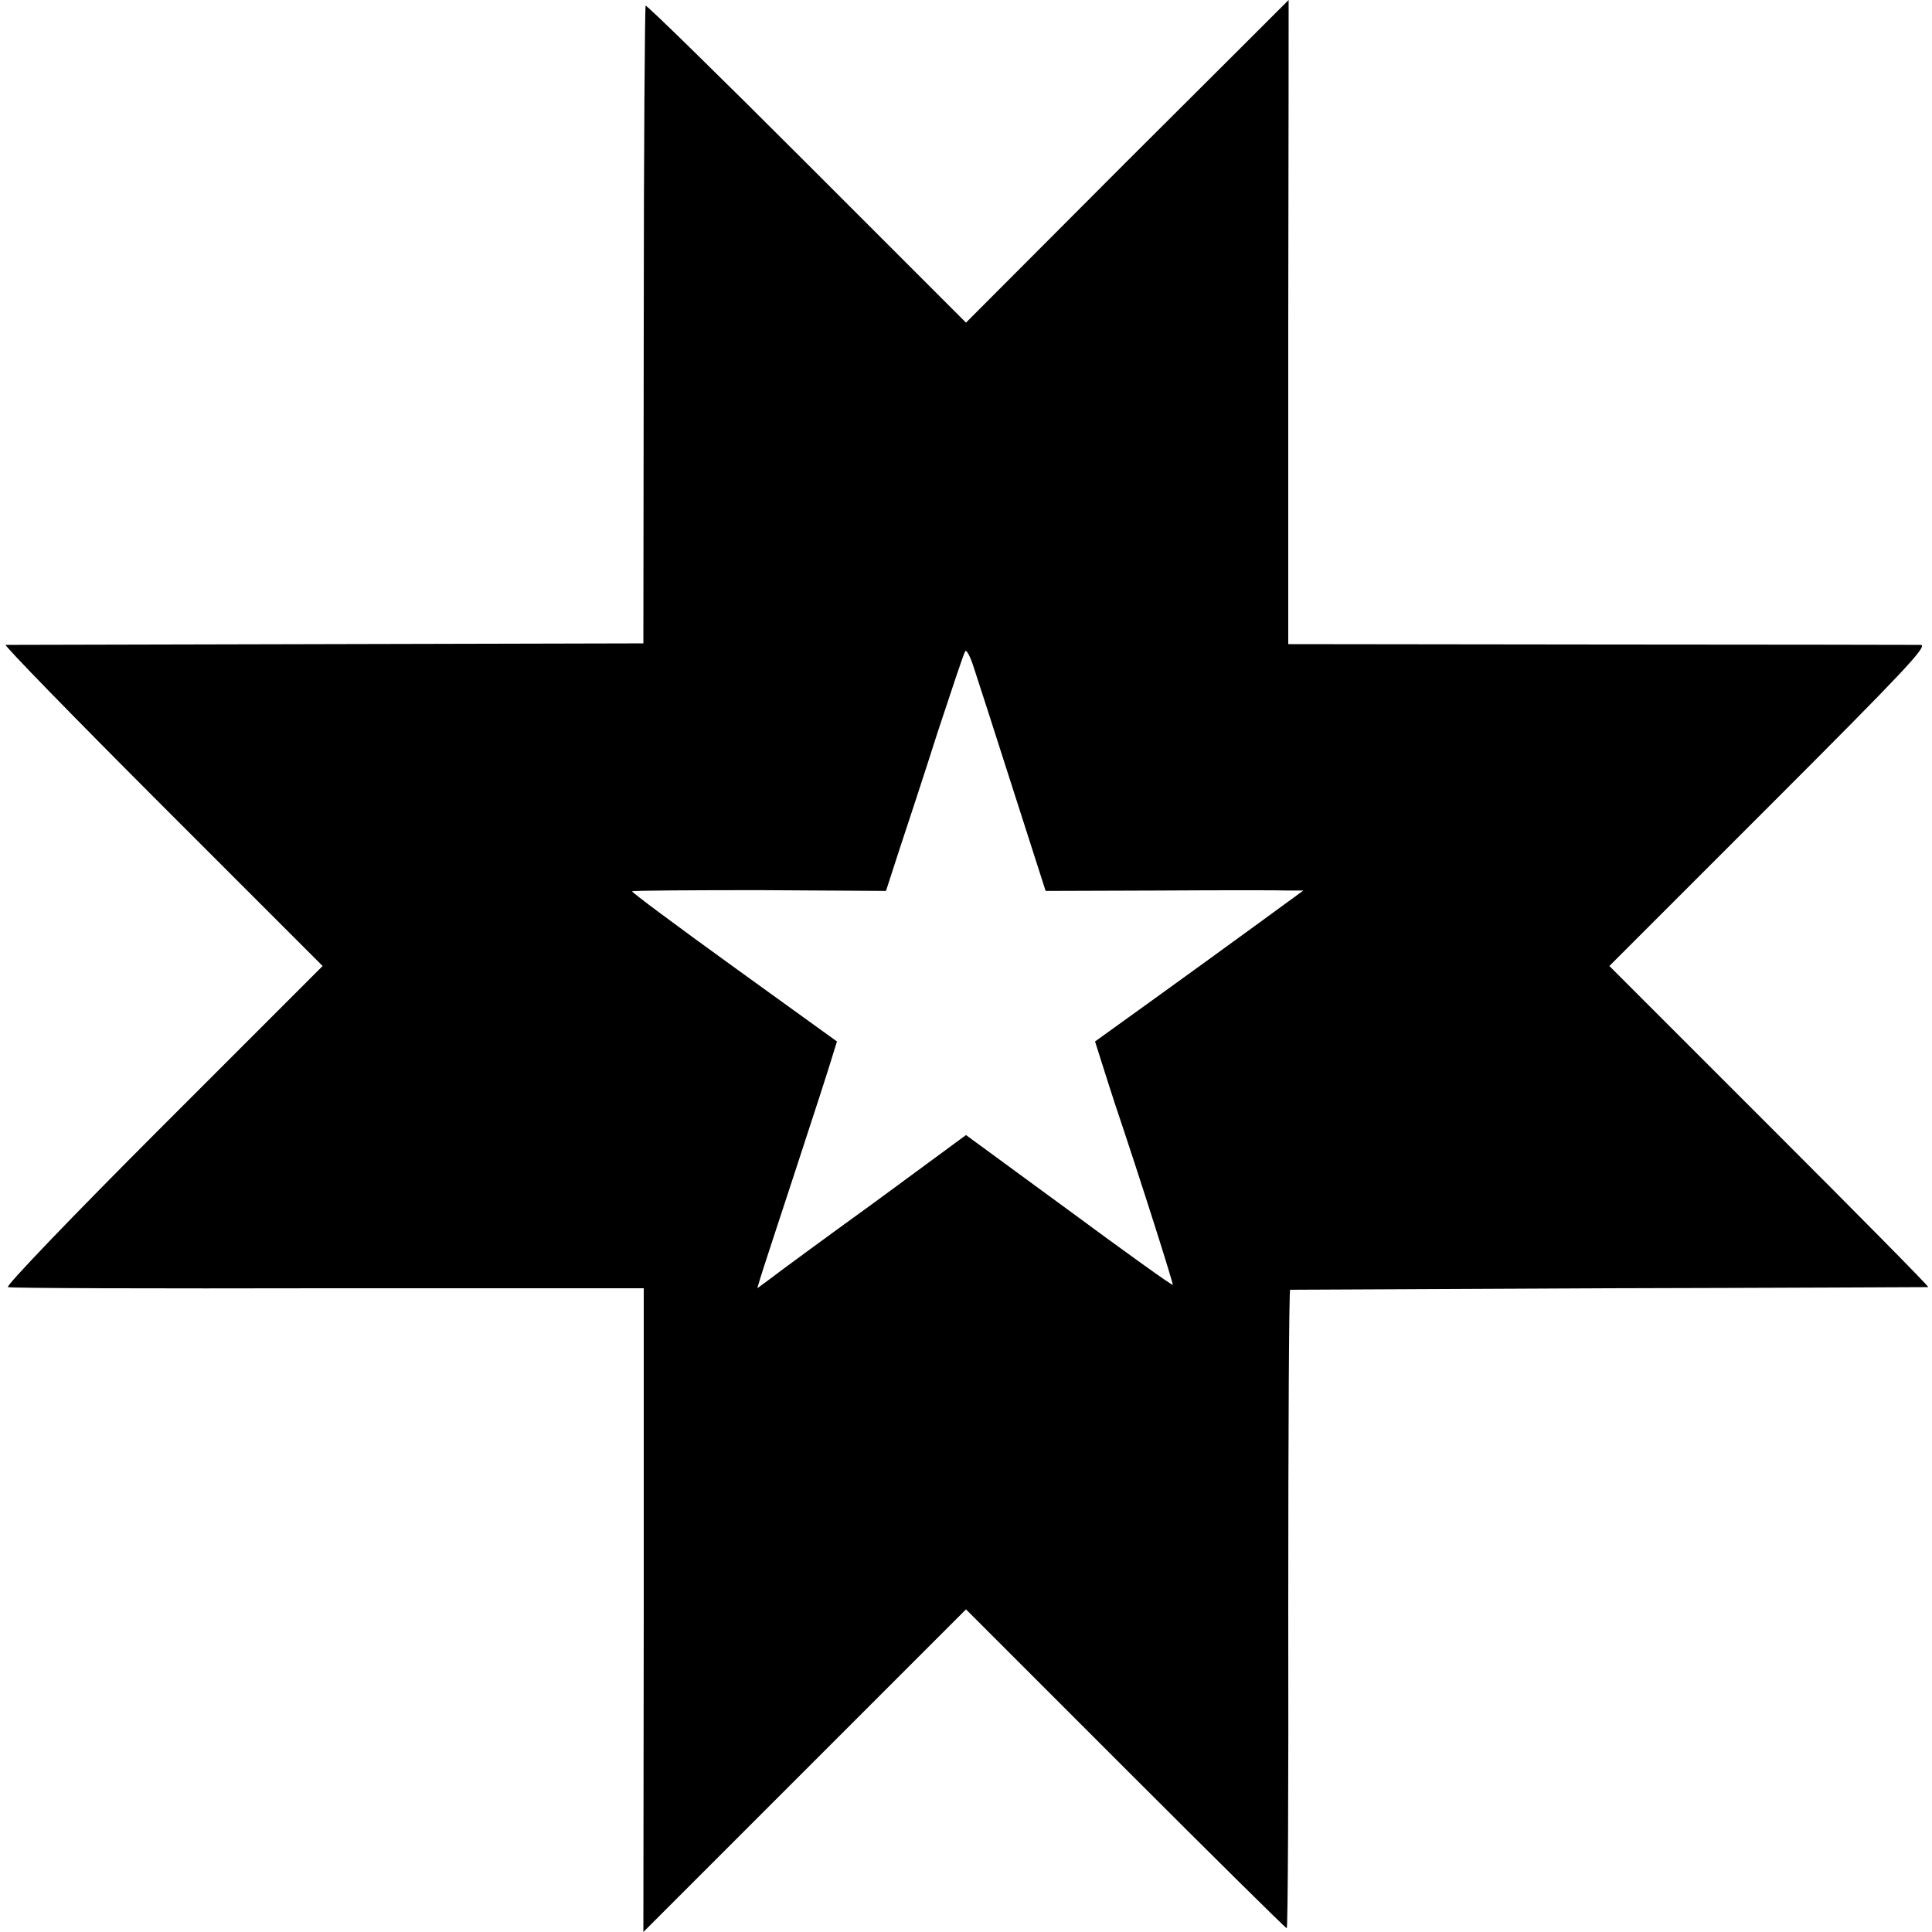
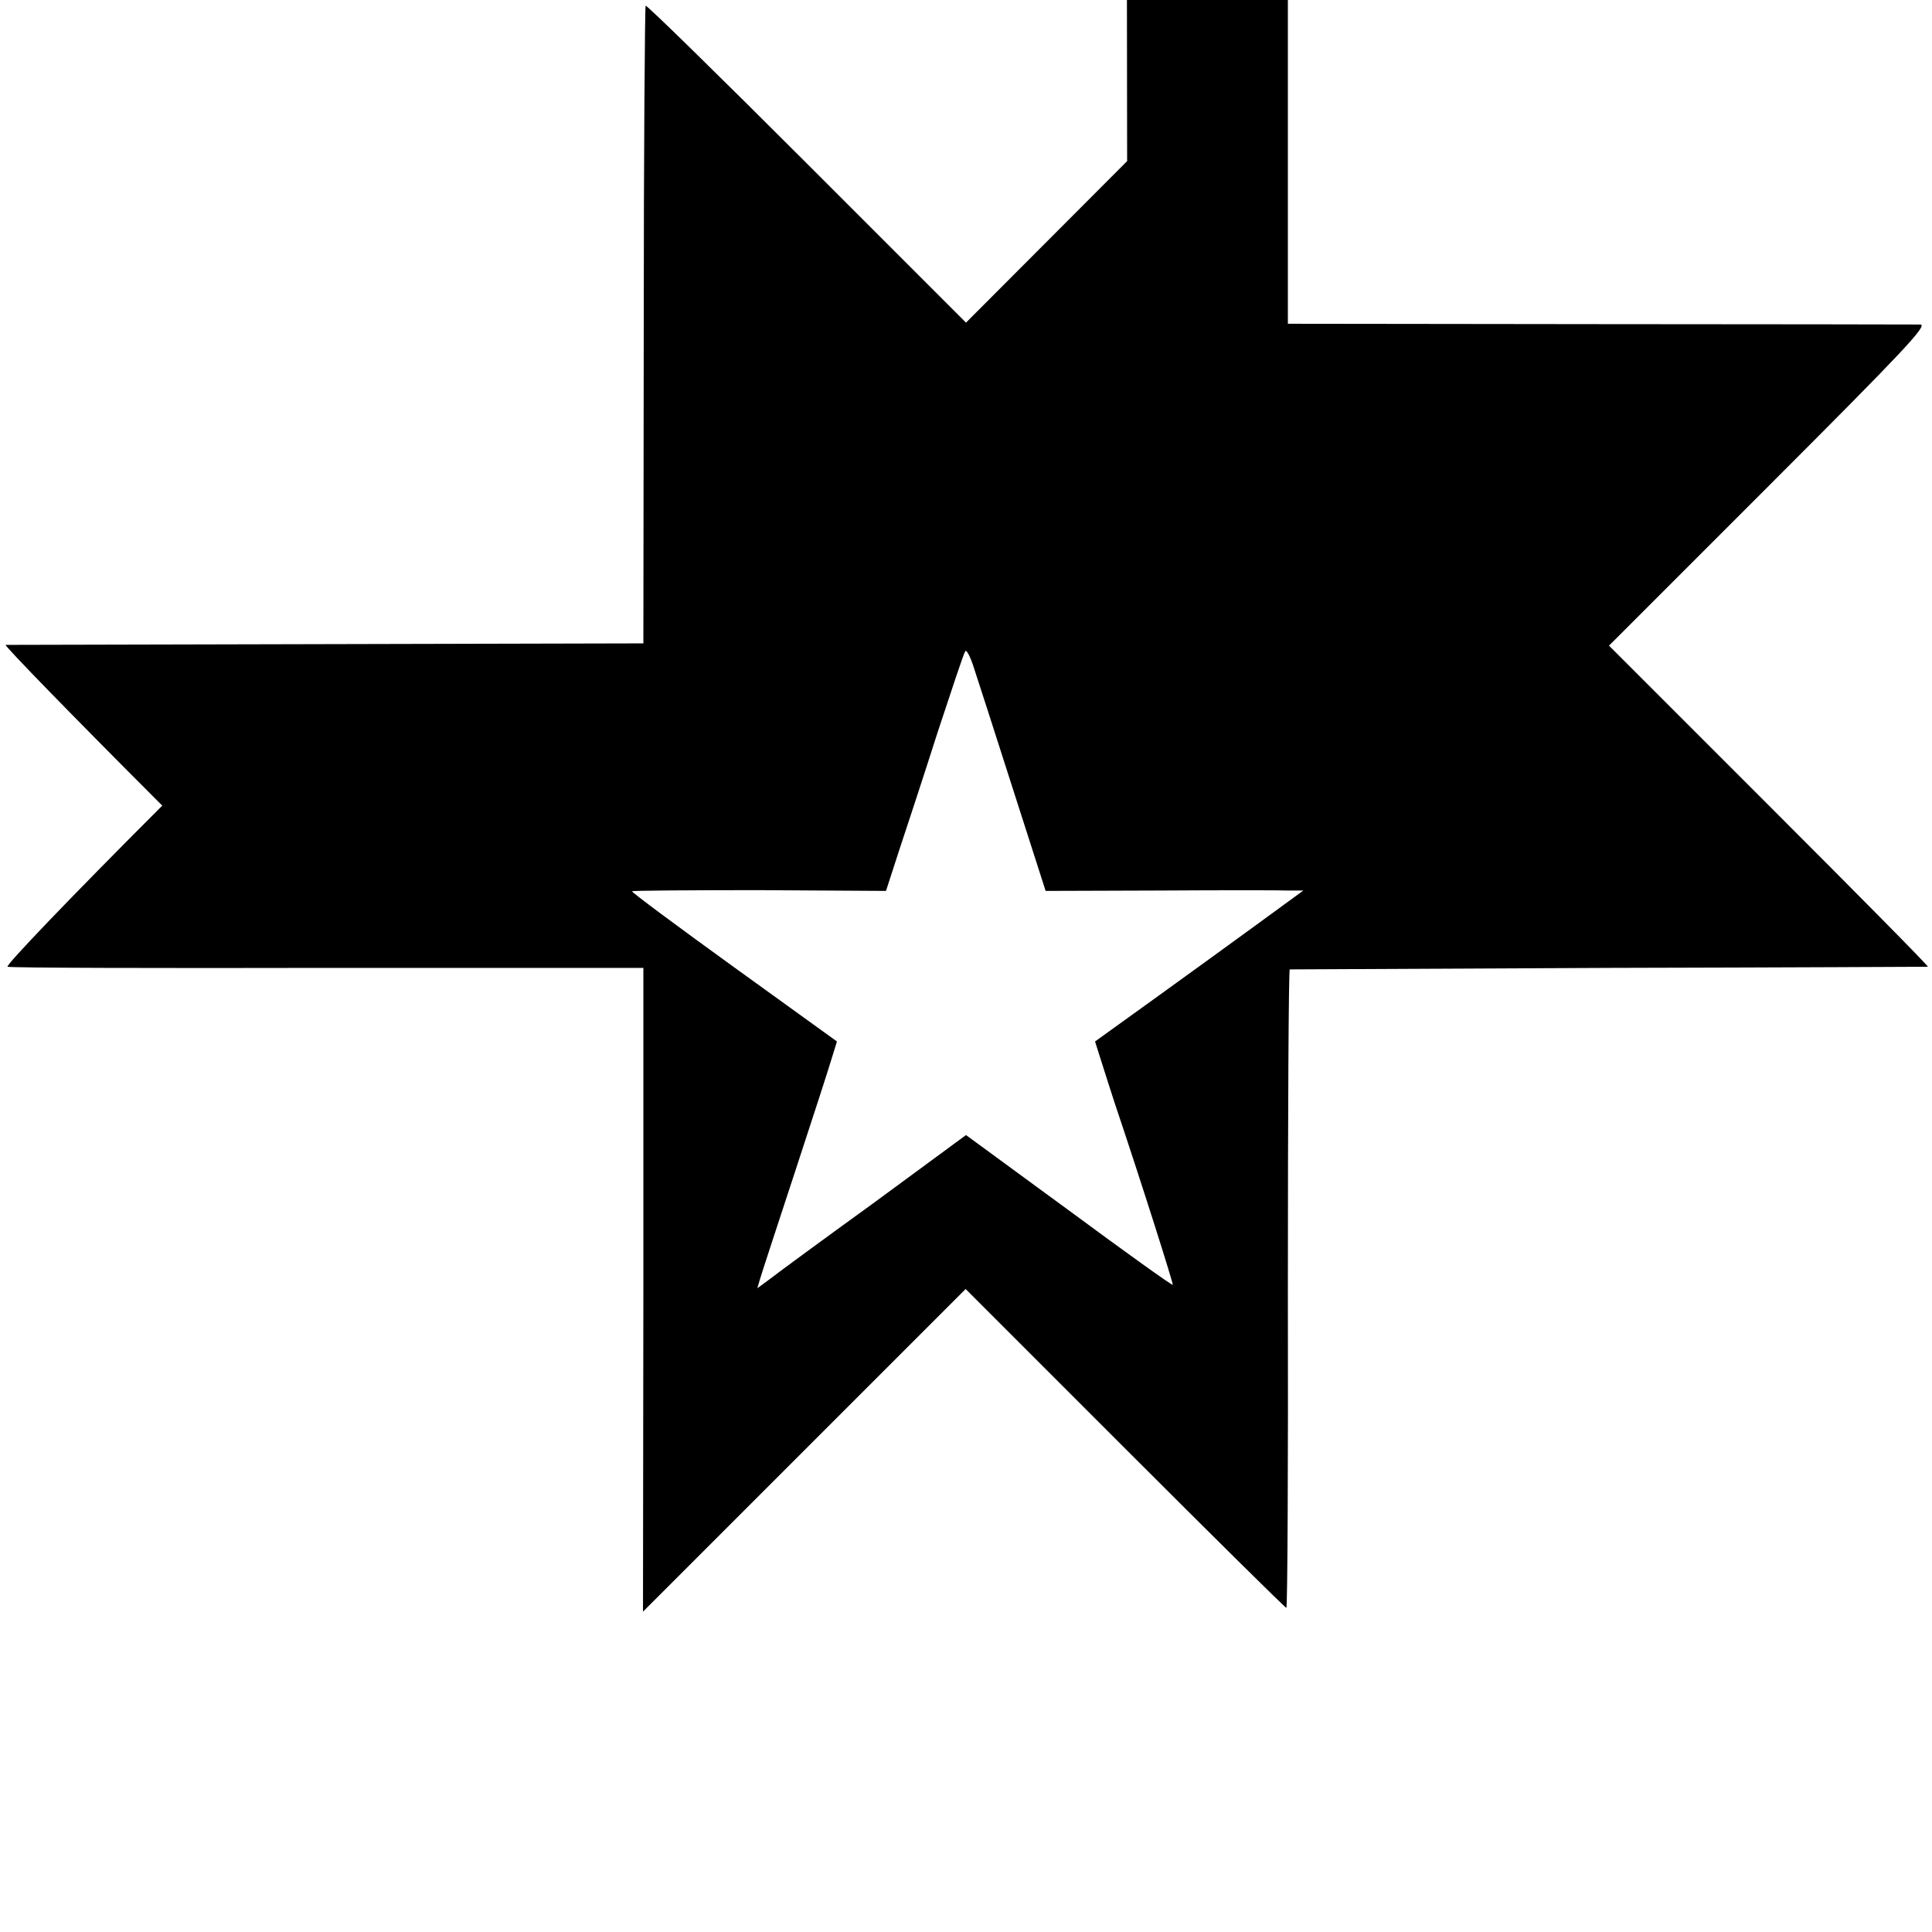
<svg xmlns="http://www.w3.org/2000/svg" version="1.0" width="512pt" height="512pt" viewBox="0 0 512 512" preserveAspectRatio="xMidYMid meet">
  <g transform="translate(0,512) scale(0.1,-0.1)" fill="#000000" stroke="none">
-     <path d="M2987 4693 l-427 -428 -422 422 c-232 232 -424 420 -427 418 -2 -3 -5 -384 -5 -848 l-1 -842 -840 -2 c-462 -1 -844 -2 -850 -2 -5 -1 181 -192 415 -426 l425 -425 -424 -424 c-248 -248 -417 -425 -410 -427 8 -3 390 -4 850 -3 l835 0 0 -853 -1 -853 427 427 428 428 423 -423 c232 -232 424 -422 427 -422 3 0 5 380 4 845 0 465 2 846 5 847 3 0 384 2 846 4 462 1 842 3 845 3 3 1 -186 192 -420 426 l-425 425 425 425 c356 356 421 425 400 426 -14 0 -397 1 -851 1 l-825 1 0 854 c1 469 1 853 1 853 0 0 -192 -192 -428 -427z m-302 -1666 l86 -268 302 1 c166 1 320 1 341 0 l40 0 -126 -92 c-70 -51 -194 -141 -276 -200 l-150 -108 18 -57 c10 -32 25 -78 33 -103 74 -220 157 -483 155 -485 -2 -2 -126 87 -275 197 l-273 200 -242 -178 c-134 -97 -258 -188 -277 -203 l-34 -25 7 24 c4 14 46 142 93 285 47 143 91 279 98 303 l13 42 -273 197 c-151 109 -272 199 -270 201 2 2 154 3 338 3 l335 -2 35 108 c20 60 66 200 102 313 37 112 69 209 73 214 3 6 14 -15 23 -44 10 -30 57 -176 104 -323z" />
+     <path d="M2987 4693 l-427 -428 -422 422 c-232 232 -424 420 -427 418 -2 -3 -5 -384 -5 -848 l-1 -842 -840 -2 c-462 -1 -844 -2 -850 -2 -5 -1 181 -192 415 -426 c-248 -248 -417 -425 -410 -427 8 -3 390 -4 850 -3 l835 0 0 -853 -1 -853 427 427 428 428 423 -423 c232 -232 424 -422 427 -422 3 0 5 380 4 845 0 465 2 846 5 847 3 0 384 2 846 4 462 1 842 3 845 3 3 1 -186 192 -420 426 l-425 425 425 425 c356 356 421 425 400 426 -14 0 -397 1 -851 1 l-825 1 0 854 c1 469 1 853 1 853 0 0 -192 -192 -428 -427z m-302 -1666 l86 -268 302 1 c166 1 320 1 341 0 l40 0 -126 -92 c-70 -51 -194 -141 -276 -200 l-150 -108 18 -57 c10 -32 25 -78 33 -103 74 -220 157 -483 155 -485 -2 -2 -126 87 -275 197 l-273 200 -242 -178 c-134 -97 -258 -188 -277 -203 l-34 -25 7 24 c4 14 46 142 93 285 47 143 91 279 98 303 l13 42 -273 197 c-151 109 -272 199 -270 201 2 2 154 3 338 3 l335 -2 35 108 c20 60 66 200 102 313 37 112 69 209 73 214 3 6 14 -15 23 -44 10 -30 57 -176 104 -323z" />
  </g>
</svg>